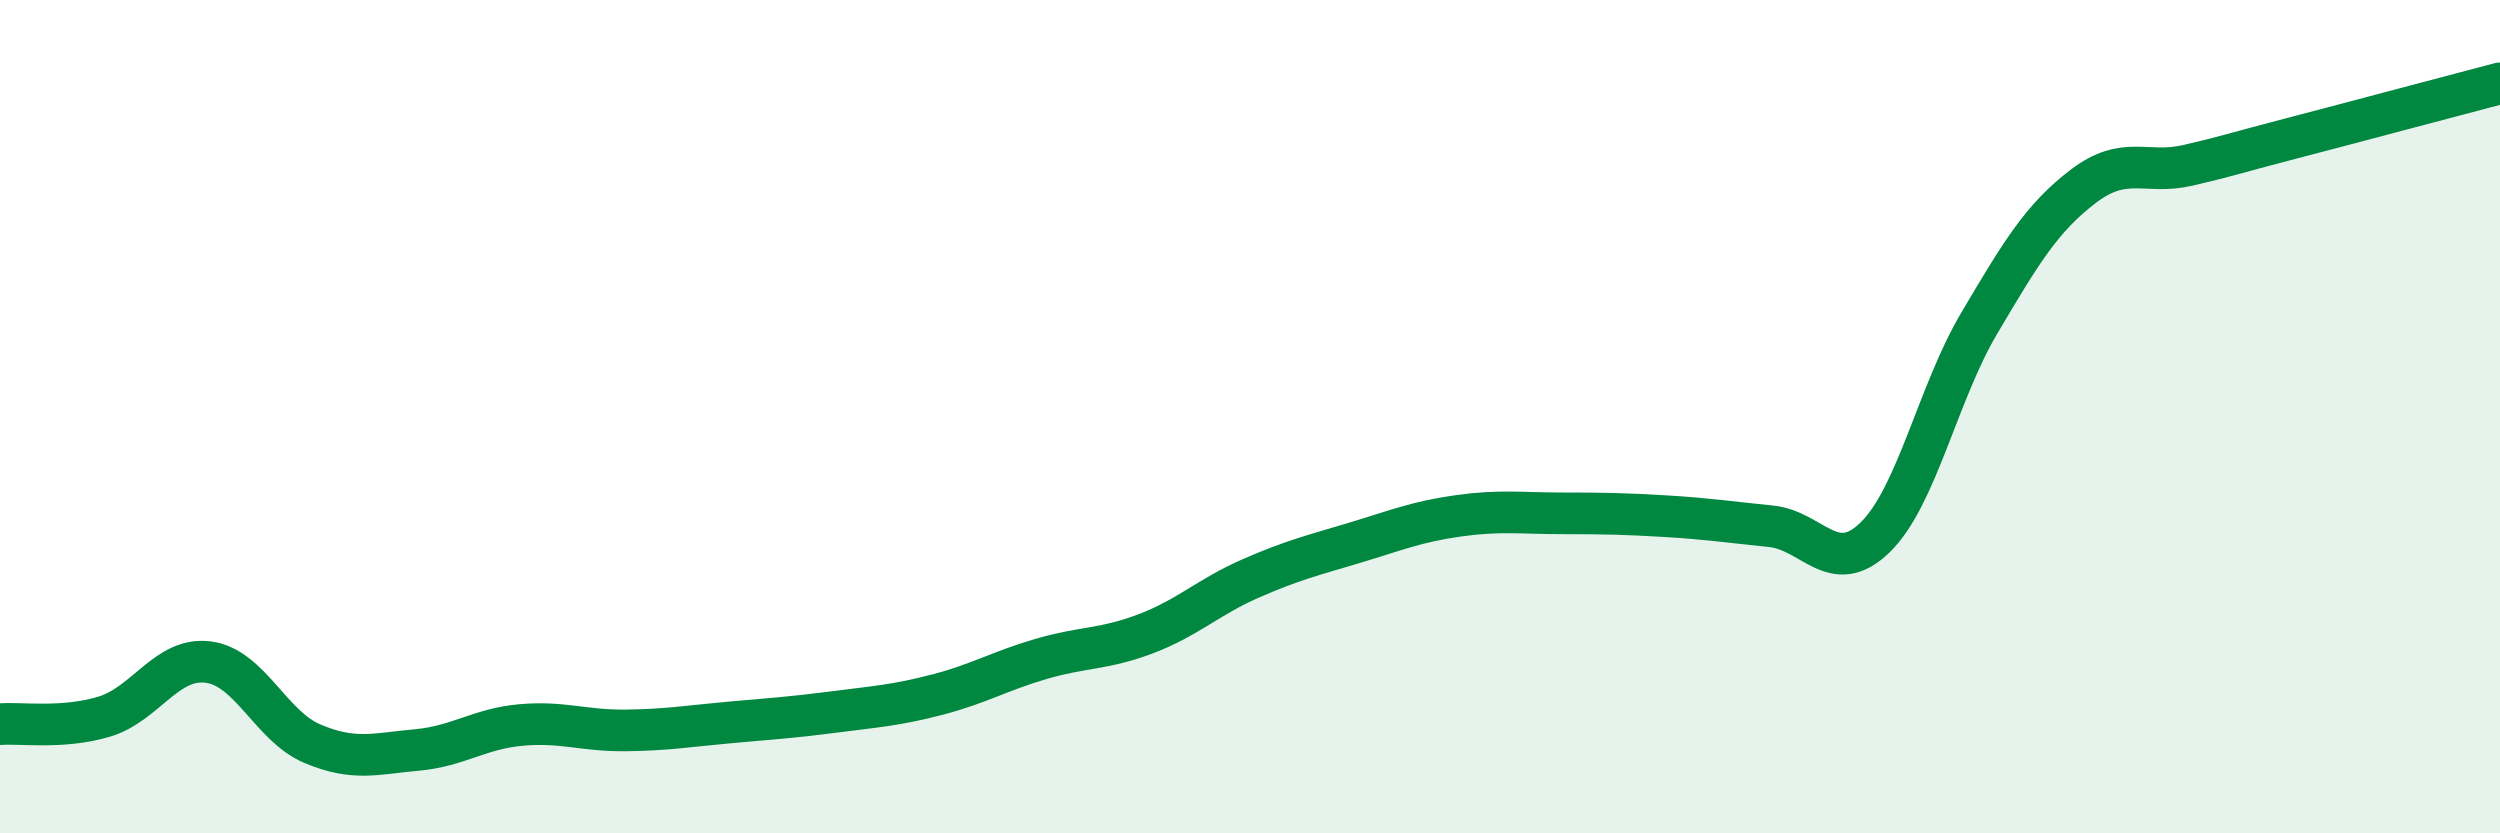
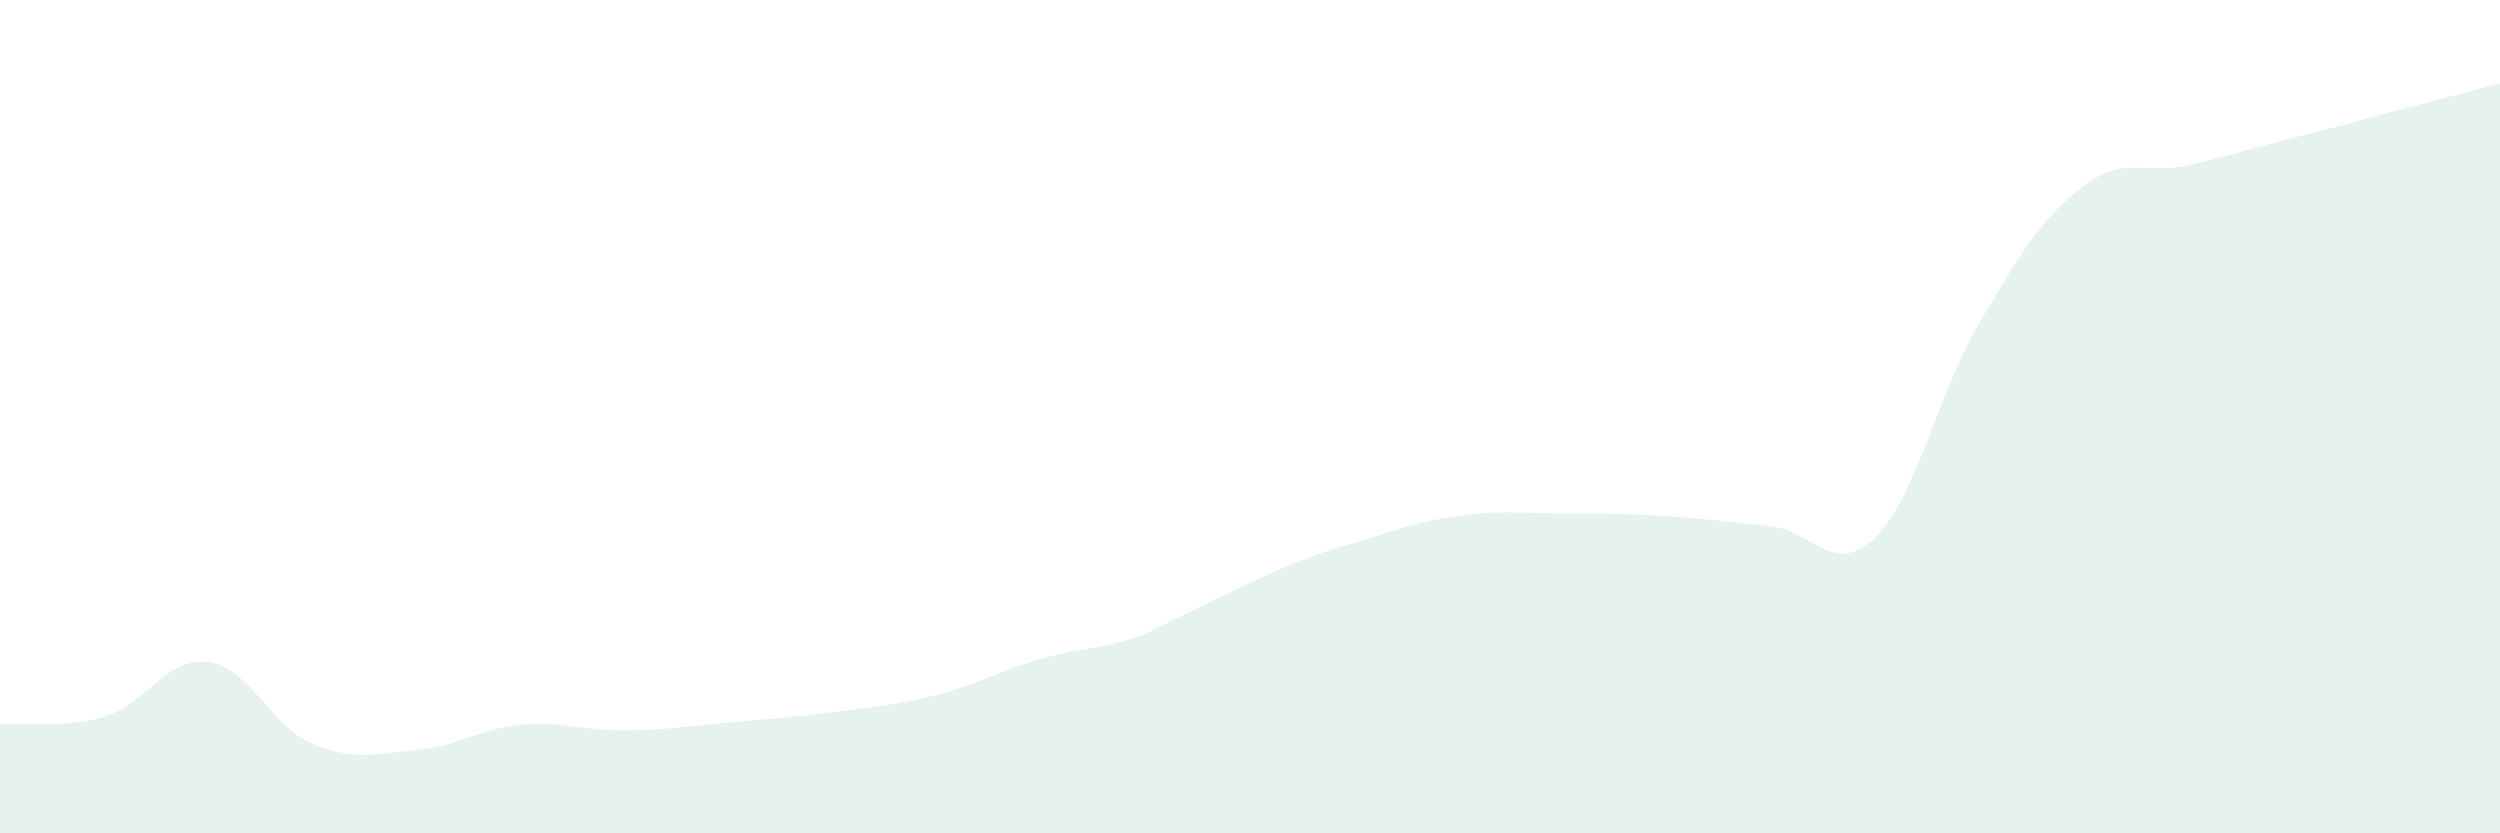
<svg xmlns="http://www.w3.org/2000/svg" width="60" height="20" viewBox="0 0 60 20">
-   <path d="M 0,17.38 C 0.5,17.34 1.5,17.5 2.5,17.2 C 3.5,16.9 4,15.76 5,15.89 C 6,16.02 6.5,17.43 7.5,17.85 C 8.5,18.27 9,18.09 10,18 C 11,17.91 11.5,17.49 12.5,17.4 C 13.5,17.31 14,17.54 15,17.53 C 16,17.52 16.5,17.43 17.5,17.34 C 18.5,17.25 19,17.22 20,17.09 C 21,16.96 21.5,16.93 22.5,16.67 C 23.5,16.41 24,16.1 25,15.81 C 26,15.52 26.5,15.59 27.5,15.21 C 28.5,14.83 29,14.33 30,13.89 C 31,13.45 31.5,13.33 32.5,13.03 C 33.5,12.73 34,12.52 35,12.38 C 36,12.24 36.5,12.32 37.5,12.32 C 38.5,12.32 39,12.33 40,12.39 C 41,12.45 41.5,12.53 42.5,12.63 C 43.5,12.73 44,13.87 45,12.9 C 46,11.93 46.5,9.45 47.5,7.76 C 48.5,6.07 49,5.23 50,4.47 C 51,3.71 51.5,4.2 52.5,3.97 C 53.5,3.74 53.5,3.71 55,3.32 C 56.5,2.93 59,2.26 60,2L60 20L0 20Z" fill="#008740" opacity="0.1" stroke-linecap="round" stroke-linejoin="round" />
-   <path d="M 0,17.38 C 0.5,17.34 1.5,17.5 2.5,17.2 C 3.5,16.9 4,15.76 5,15.89 C 6,16.02 6.5,17.43 7.5,17.85 C 8.5,18.27 9,18.09 10,18 C 11,17.91 11.5,17.49 12.5,17.4 C 13.5,17.31 14,17.54 15,17.53 C 16,17.52 16.5,17.43 17.5,17.34 C 18.5,17.25 19,17.22 20,17.09 C 21,16.96 21.5,16.93 22.5,16.67 C 23.5,16.41 24,16.1 25,15.81 C 26,15.52 26.5,15.59 27.5,15.21 C 28.5,14.83 29,14.33 30,13.89 C 31,13.45 31.5,13.33 32.5,13.03 C 33.5,12.73 34,12.52 35,12.38 C 36,12.24 36.5,12.32 37.5,12.32 C 38.5,12.32 39,12.33 40,12.39 C 41,12.45 41.5,12.53 42.5,12.63 C 43.5,12.73 44,13.87 45,12.9 C 46,11.93 46.5,9.45 47.5,7.76 C 48.5,6.07 49,5.23 50,4.47 C 51,3.71 51.5,4.2 52.5,3.97 C 53.5,3.74 53.5,3.71 55,3.32 C 56.5,2.93 59,2.26 60,2" stroke="#008740" stroke-width="1" fill="none" stroke-linecap="round" stroke-linejoin="round" />
+   <path d="M 0,17.38 C 0.5,17.34 1.5,17.5 2.5,17.2 C 3.5,16.9 4,15.76 5,15.89 C 6,16.02 6.5,17.43 7.5,17.85 C 8.5,18.27 9,18.09 10,18 C 11,17.91 11.5,17.49 12.5,17.4 C 13.5,17.31 14,17.54 15,17.53 C 16,17.52 16.5,17.43 17.5,17.34 C 18.5,17.25 19,17.22 20,17.09 C 21,16.96 21.5,16.93 22.5,16.67 C 23.5,16.41 24,16.1 25,15.81 C 26,15.52 26.5,15.59 27.5,15.21 C 31,13.45 31.5,13.33 32.5,13.03 C 33.5,12.73 34,12.52 35,12.38 C 36,12.24 36.5,12.32 37.5,12.32 C 38.5,12.32 39,12.33 40,12.39 C 41,12.45 41.5,12.53 42.5,12.63 C 43.5,12.73 44,13.87 45,12.9 C 46,11.93 46.5,9.45 47.5,7.76 C 48.5,6.07 49,5.23 50,4.47 C 51,3.71 51.5,4.2 52.5,3.97 C 53.5,3.74 53.5,3.71 55,3.32 C 56.5,2.93 59,2.26 60,2L60 20L0 20Z" fill="#008740" opacity="0.1" stroke-linecap="round" stroke-linejoin="round" />
</svg>